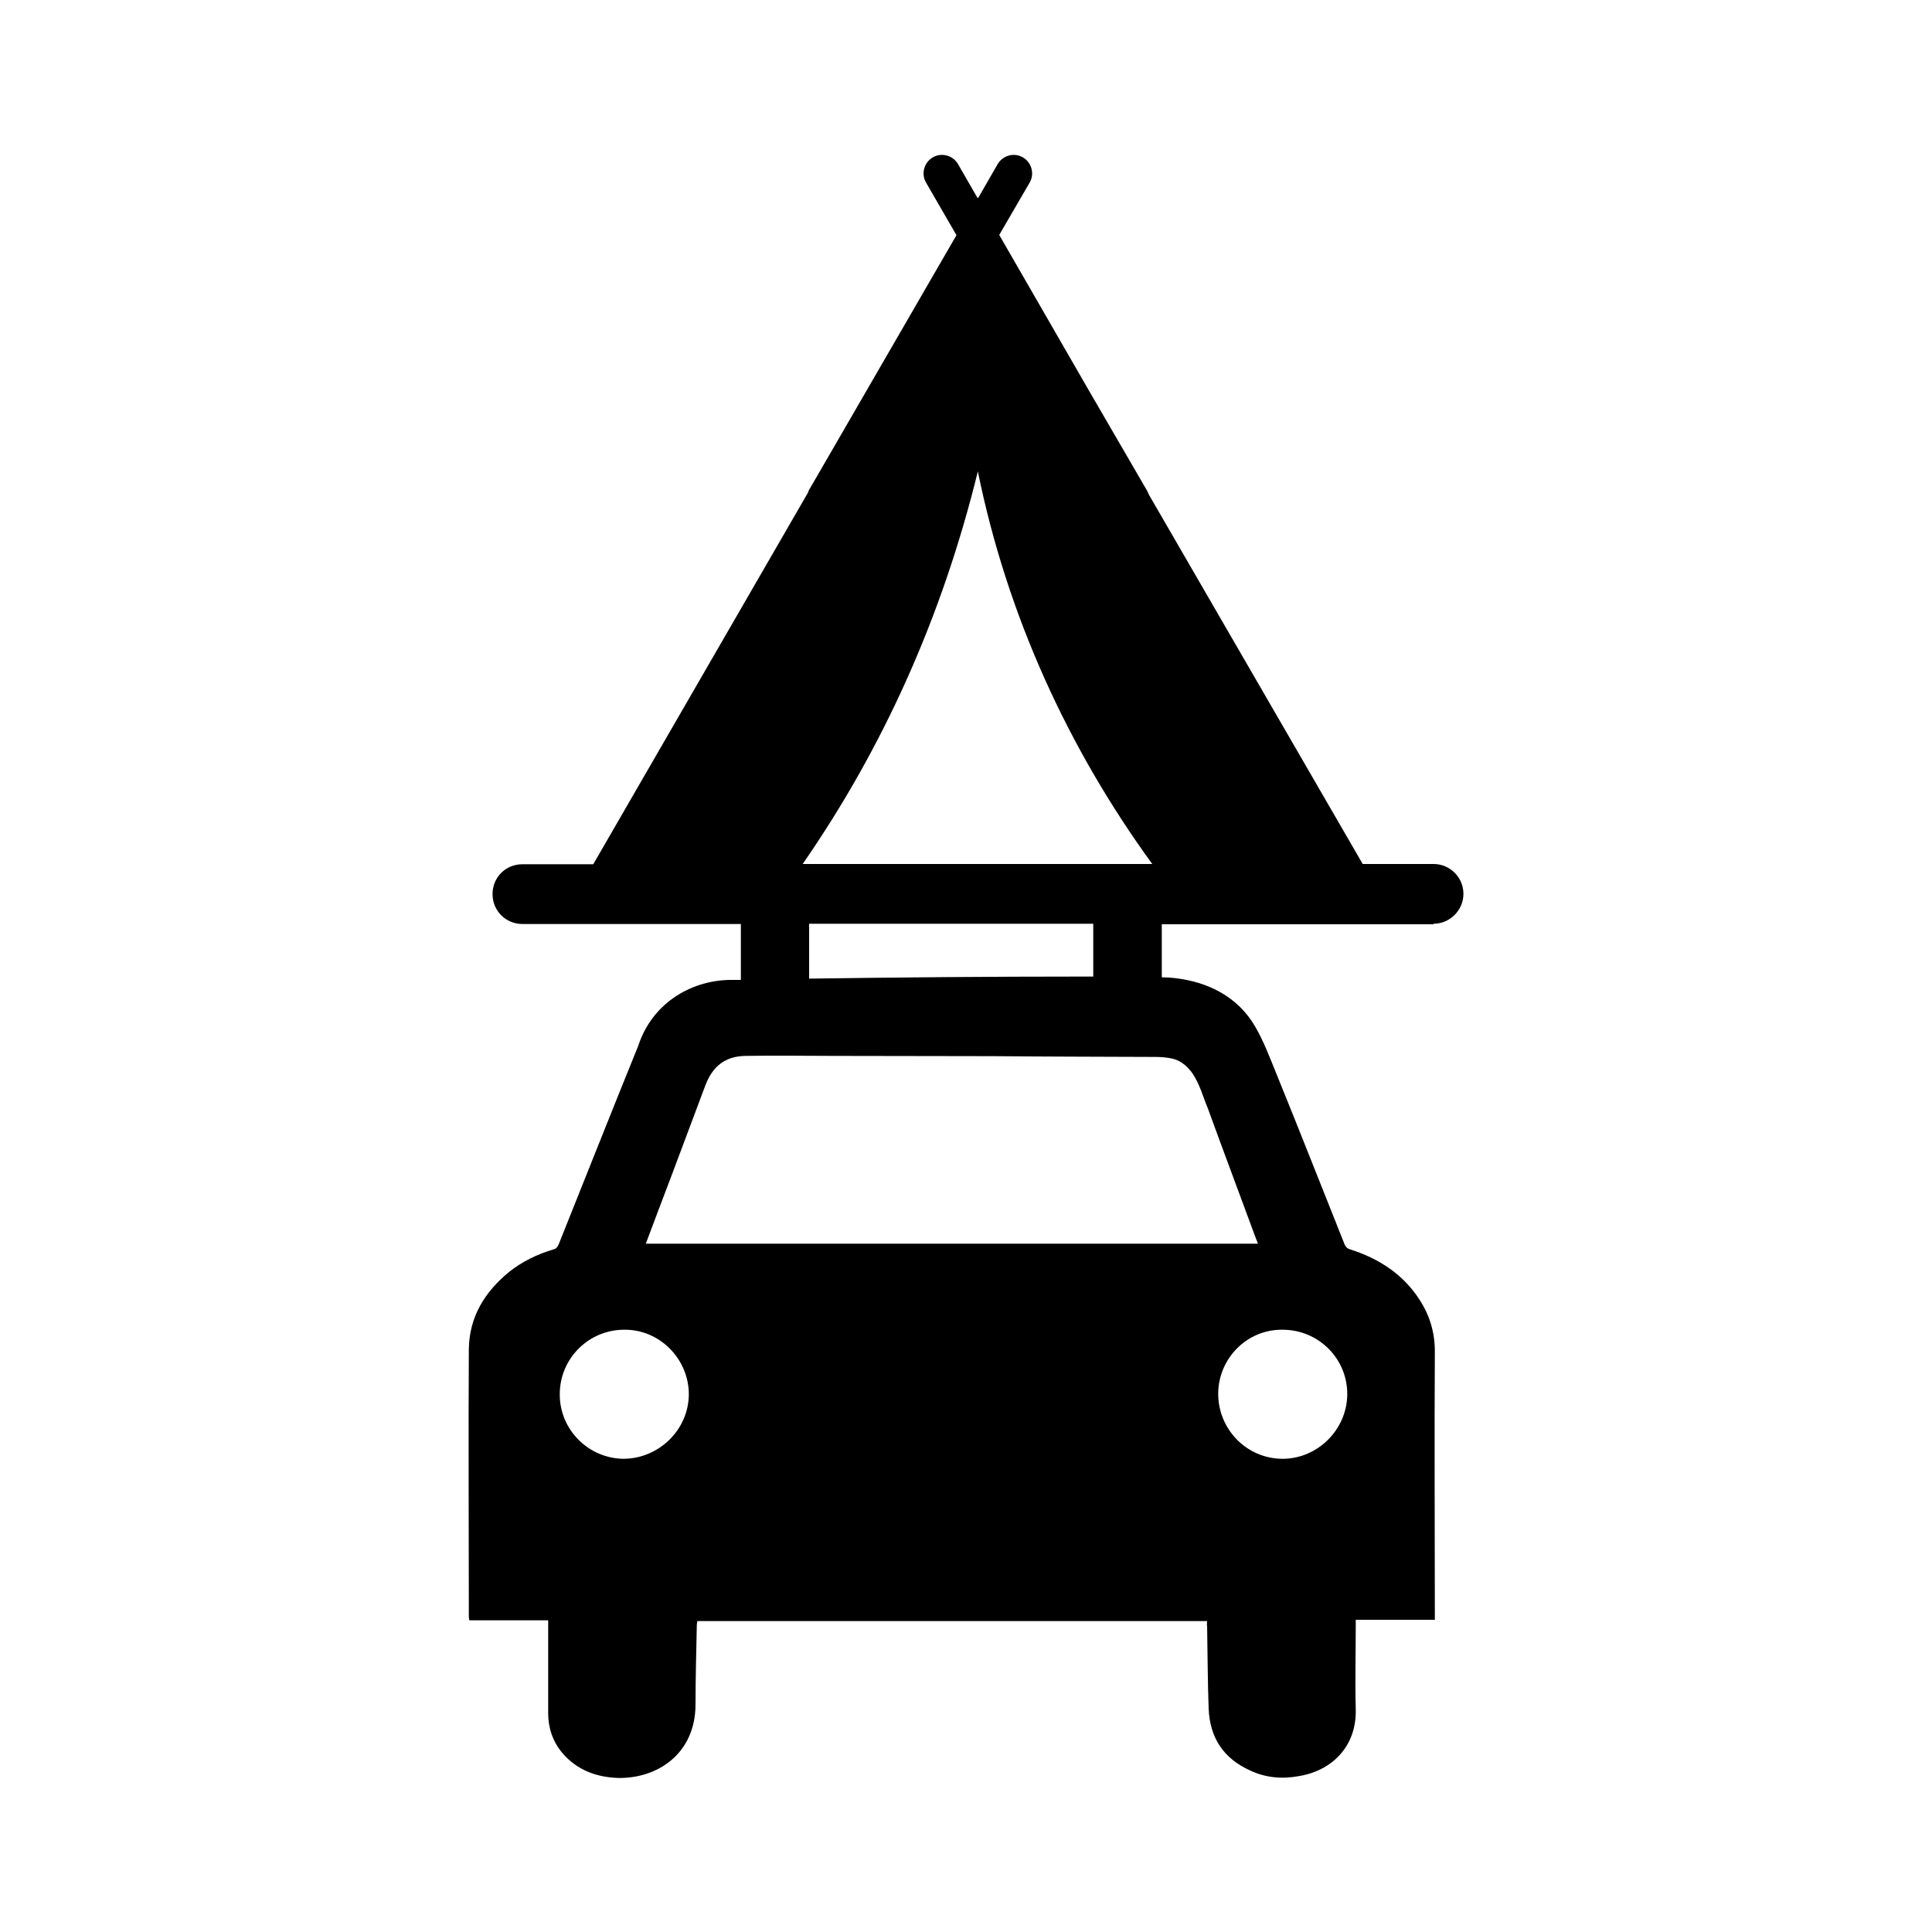
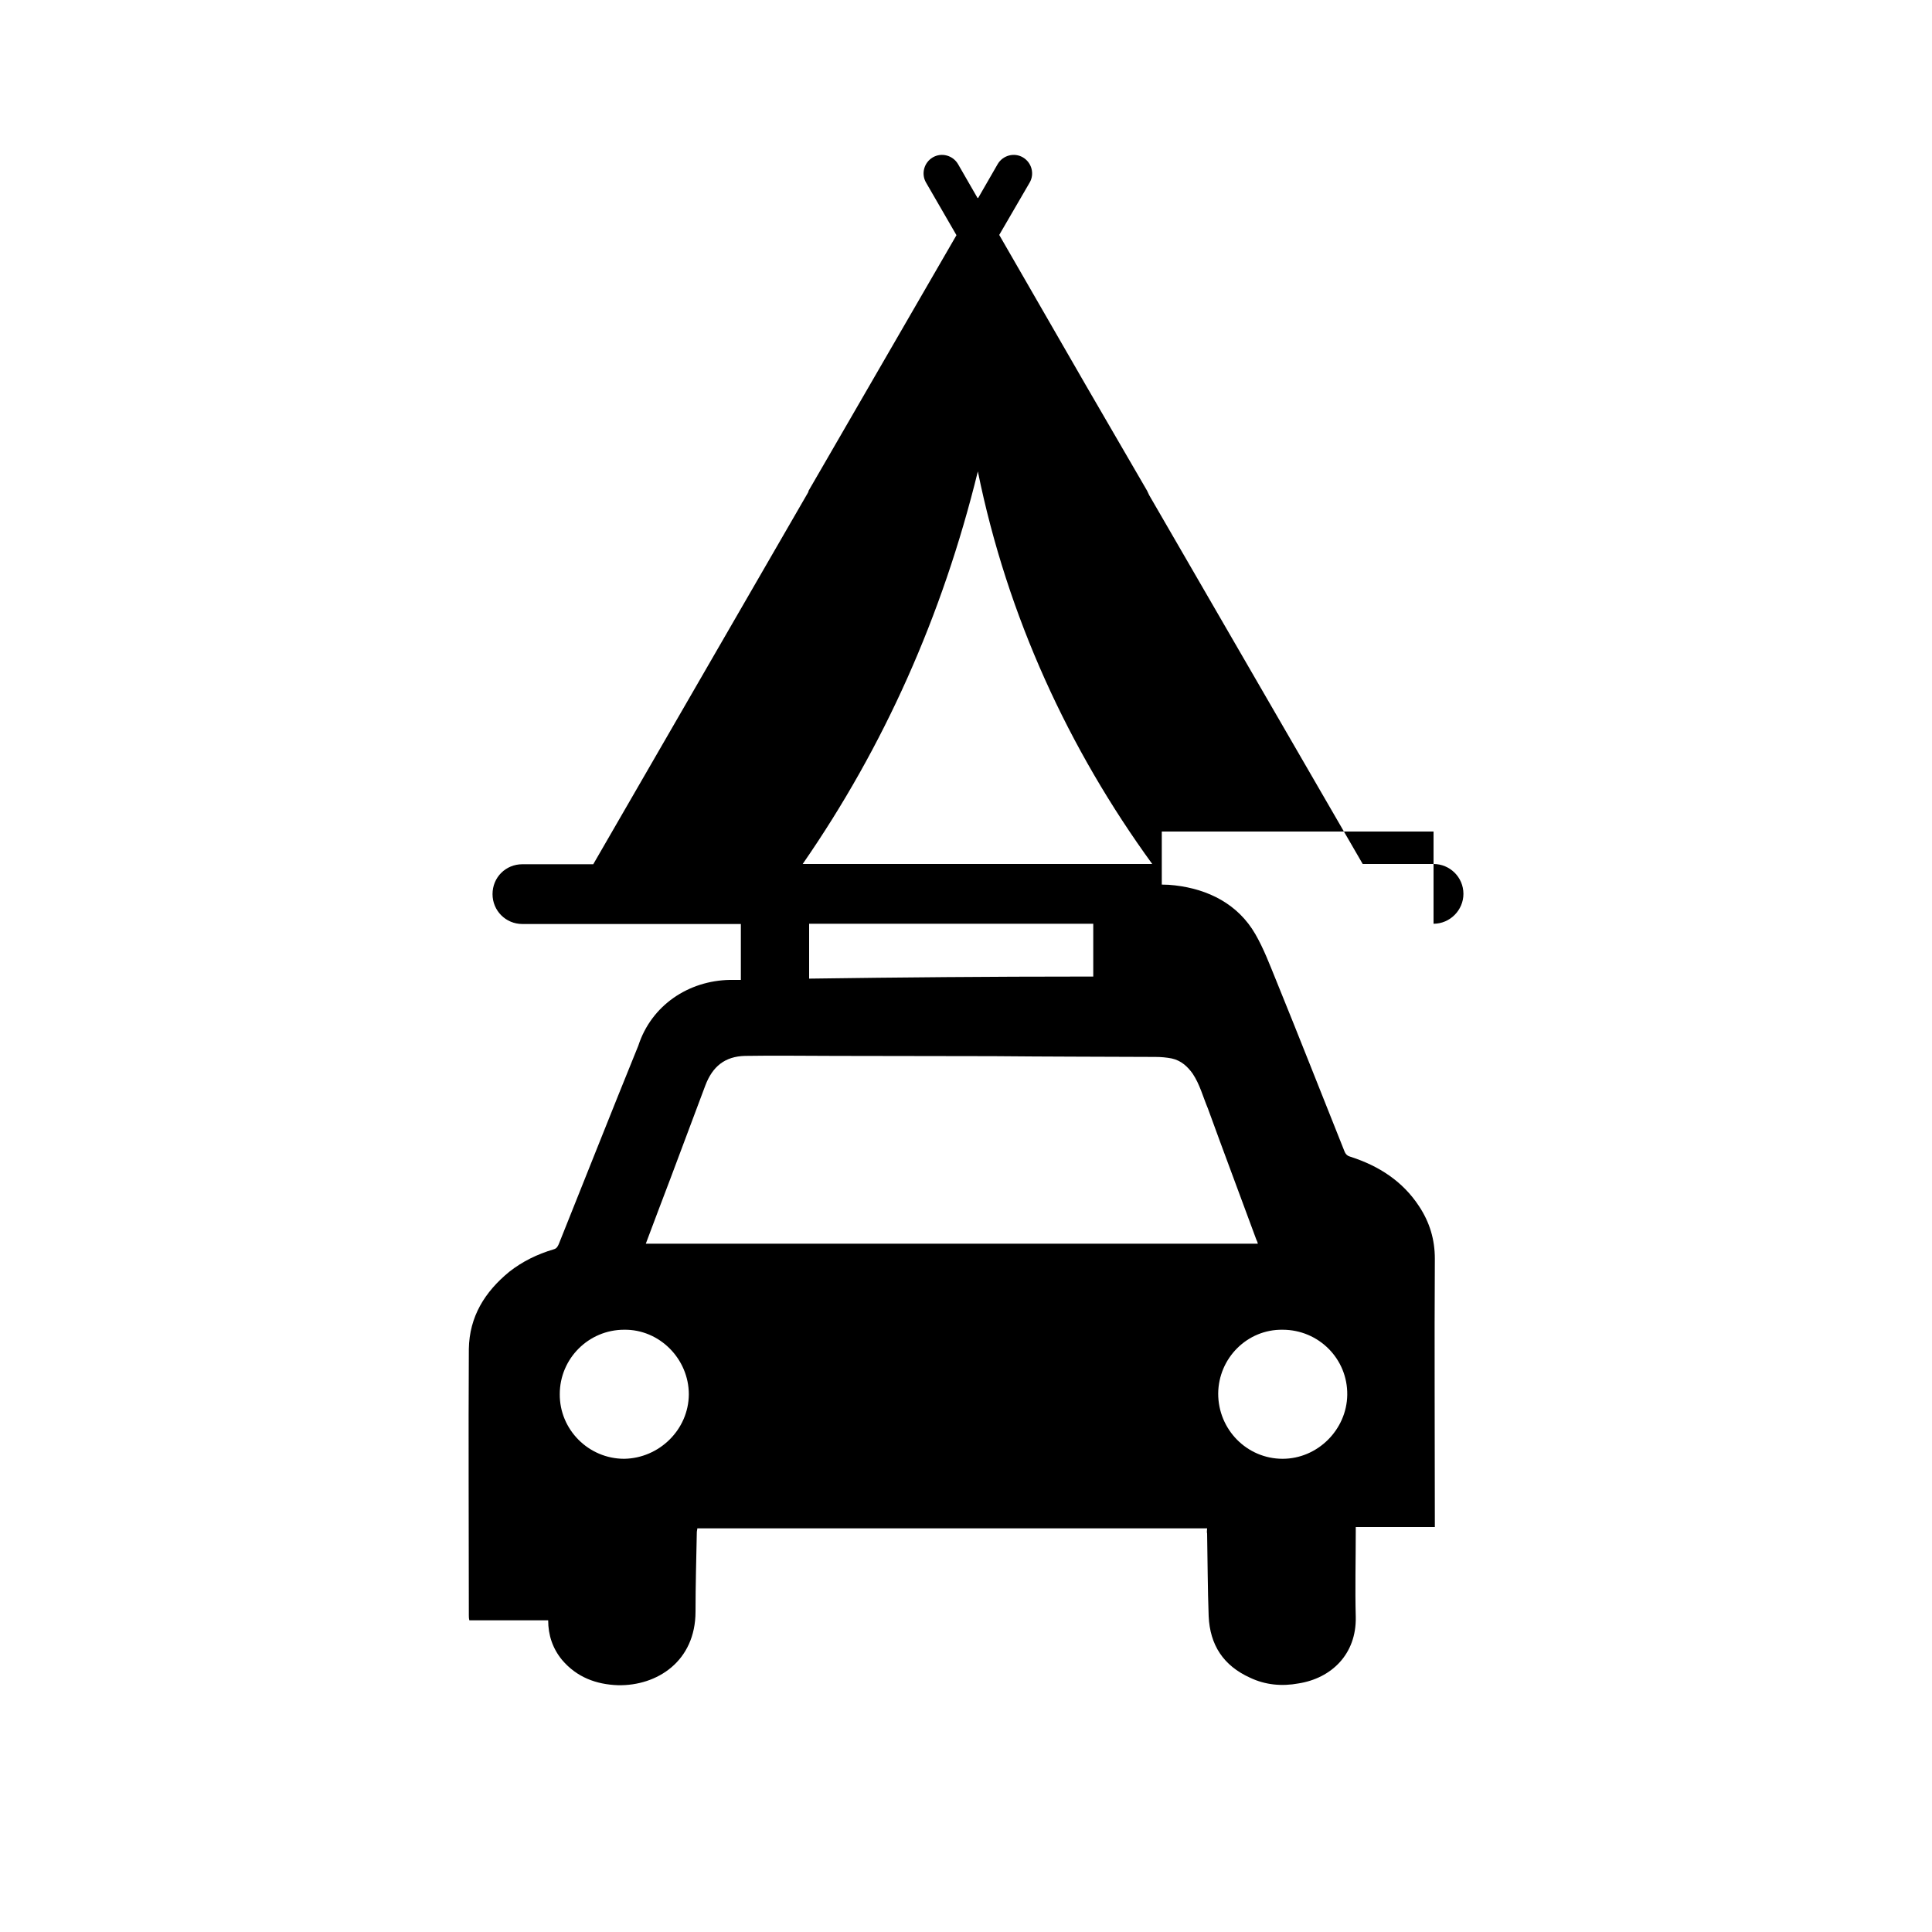
<svg xmlns="http://www.w3.org/2000/svg" version="1.1" id="Layer_1" x="0px" y="0px" viewBox="0 0 75 75" style="enable-background:new 0 0 75 75;" xml:space="preserve">
  <style type="text/css">
	.st0{fill:#FFFFFF;}
</style>
-   <path d="M55.65,35.86c0.64,0,1.16-0.53,1.16-1.16c0-0.65-0.53-1.16-1.16-1.16h-2.75l-8.29-14.32c-0.03-0.06-0.05-0.11-0.08-0.17  l-2.34-4.03l-3.4-5.9l1.18-2.03c0.2-0.34,0.08-0.78-0.26-0.98c-0.34-0.2-0.78-0.08-0.98,0.26l-0.76,1.32l-0.01-0.01l-0.01,0.01  l-0.76-1.32c-0.2-0.34-0.64-0.46-0.98-0.26c-0.34,0.2-0.46,0.64-0.26,0.98l1.18,2.04l-5.23,9.04l-0.51,0.88v0l0,0.01  c-0.01,0.01-0.01,0.02-0.01,0.04l-8.35,14.45h-2.75c-0.65,0-1.16,0.51-1.16,1.16c0,0.64,0.51,1.16,1.16,1.16h8.48v2.17l0,0h-0.43  c-1.6,0.03-3.04,0.98-3.55,2.55c-1.04,2.56-2.06,5.14-3.09,7.71c-0.05,0.11-0.09,0.17-0.2,0.2c-0.64,0.19-1.21,0.47-1.72,0.87  c-0.95,0.78-1.55,1.74-1.57,3c-0.02,3.45,0,6.89,0,10.34c0,0.06,0,0.11,0.02,0.19h3.06v3.6c0,0.57,0.17,1.09,0.54,1.54  c0.57,0.67,1.32,0.95,2.17,0.98c1.52,0.03,3.01-0.93,3.01-2.86c0-1.02,0.03-2.05,0.05-3.07c0-0.06,0.02-0.11,0.02-0.16h19.79  c0,0.08-0.02,0.14,0,0.2c0.02,1.07,0.02,2.14,0.06,3.21c0.05,1.12,0.57,1.92,1.61,2.39c0.59,0.28,1.23,0.34,1.88,0.22  c1.27-0.2,2.25-1.13,2.22-2.58c-0.03-1.1,0-2.22,0-3.32v-0.17h3.07v-0.22c0-3.4-0.02-6.8,0-10.2c0-0.74-0.2-1.41-0.61-2.03  c-0.64-0.98-1.57-1.57-2.65-1.92c-0.12-0.03-0.2-0.09-0.25-0.22c-0.88-2.2-1.75-4.42-2.65-6.63c-0.25-0.61-0.48-1.23-0.81-1.8  c-0.67-1.16-1.82-1.74-3.12-1.89c-0.16-0.02-0.33-0.03-0.5-0.03c0,0,0,0-0.01,0v-2.06H55.65z M37.96,18.3  c1.15,5.65,3.54,10.8,6.77,15.24H31.16C34.31,28.99,36.58,23.92,37.96,18.3z M24.23,56.63c-1.38,0-2.51-1.13-2.5-2.51  c0-1.38,1.12-2.5,2.5-2.5c1.37-0.02,2.51,1.13,2.51,2.51C26.73,55.5,25.59,56.61,24.23,56.63z M49.79,51.62  c1.4,0,2.53,1.13,2.51,2.53c-0.02,1.35-1.15,2.48-2.51,2.48c-1.38,0-2.5-1.13-2.5-2.53C47.3,52.72,48.42,51.6,49.79,51.62z   M45.49,41.09c0.36,0.08,0.61,0.31,0.81,0.59c0.28,0.42,0.4,0.9,0.59,1.35c0.62,1.71,1.26,3.4,1.88,5.09  c0.03,0.06,0.05,0.11,0.06,0.16H25.07c0.33-0.87,0.64-1.71,0.96-2.54c0.45-1.19,0.9-2.41,1.35-3.6c0.28-0.74,0.76-1.13,1.54-1.15  c1.16-0.02,2.33,0,3.49,0L38.58,41c2.08,0.02,4.17,0.02,6.27,0.03C45.07,41.03,45.29,41.05,45.49,41.09z M42.44,37.91h-0.43  c-3.54,0-7.06,0.03-10.6,0.08v-2.13h11.03V37.91z" />
+   <path d="M55.65,35.86c0.64,0,1.16-0.53,1.16-1.16c0-0.65-0.53-1.16-1.16-1.16h-2.75l-8.29-14.32c-0.03-0.06-0.05-0.11-0.08-0.17  l-2.34-4.03l-3.4-5.9l1.18-2.03c0.2-0.34,0.08-0.78-0.26-0.98c-0.34-0.2-0.78-0.08-0.98,0.26l-0.76,1.32l-0.01-0.01l-0.01,0.01  l-0.76-1.32c-0.2-0.34-0.64-0.46-0.98-0.26c-0.34,0.2-0.46,0.64-0.26,0.98l1.18,2.04l-5.23,9.04l-0.51,0.88v0l0,0.01  c-0.01,0.01-0.01,0.02-0.01,0.04l-8.35,14.45h-2.75c-0.65,0-1.16,0.51-1.16,1.16c0,0.64,0.51,1.16,1.16,1.16h8.48v2.17l0,0h-0.43  c-1.6,0.03-3.04,0.98-3.55,2.55c-1.04,2.56-2.06,5.14-3.09,7.71c-0.05,0.11-0.09,0.17-0.2,0.2c-0.64,0.19-1.21,0.47-1.72,0.87  c-0.95,0.78-1.55,1.74-1.57,3c-0.02,3.45,0,6.89,0,10.34c0,0.06,0,0.11,0.02,0.19h3.06c0,0.57,0.17,1.09,0.54,1.54  c0.57,0.67,1.32,0.95,2.17,0.98c1.52,0.03,3.01-0.93,3.01-2.86c0-1.02,0.03-2.05,0.05-3.07c0-0.06,0.02-0.11,0.02-0.16h19.79  c0,0.08-0.02,0.14,0,0.2c0.02,1.07,0.02,2.14,0.06,3.21c0.05,1.12,0.57,1.92,1.61,2.39c0.59,0.28,1.23,0.34,1.88,0.22  c1.27-0.2,2.25-1.13,2.22-2.58c-0.03-1.1,0-2.22,0-3.32v-0.17h3.07v-0.22c0-3.4-0.02-6.8,0-10.2c0-0.74-0.2-1.41-0.61-2.03  c-0.64-0.98-1.57-1.57-2.65-1.92c-0.12-0.03-0.2-0.09-0.25-0.22c-0.88-2.2-1.75-4.42-2.65-6.63c-0.25-0.61-0.48-1.23-0.81-1.8  c-0.67-1.16-1.82-1.74-3.12-1.89c-0.16-0.02-0.33-0.03-0.5-0.03c0,0,0,0-0.01,0v-2.06H55.65z M37.96,18.3  c1.15,5.65,3.54,10.8,6.77,15.24H31.16C34.31,28.99,36.58,23.92,37.96,18.3z M24.23,56.63c-1.38,0-2.51-1.13-2.5-2.51  c0-1.38,1.12-2.5,2.5-2.5c1.37-0.02,2.51,1.13,2.51,2.51C26.73,55.5,25.59,56.61,24.23,56.63z M49.79,51.62  c1.4,0,2.53,1.13,2.51,2.53c-0.02,1.35-1.15,2.48-2.51,2.48c-1.38,0-2.5-1.13-2.5-2.53C47.3,52.72,48.42,51.6,49.79,51.62z   M45.49,41.09c0.36,0.08,0.61,0.31,0.81,0.59c0.28,0.42,0.4,0.9,0.59,1.35c0.62,1.71,1.26,3.4,1.88,5.09  c0.03,0.06,0.05,0.11,0.06,0.16H25.07c0.33-0.87,0.64-1.71,0.96-2.54c0.45-1.19,0.9-2.41,1.35-3.6c0.28-0.74,0.76-1.13,1.54-1.15  c1.16-0.02,2.33,0,3.49,0L38.58,41c2.08,0.02,4.17,0.02,6.27,0.03C45.07,41.03,45.29,41.05,45.49,41.09z M42.44,37.91h-0.43  c-3.54,0-7.06,0.03-10.6,0.08v-2.13h11.03V37.91z" />
</svg>